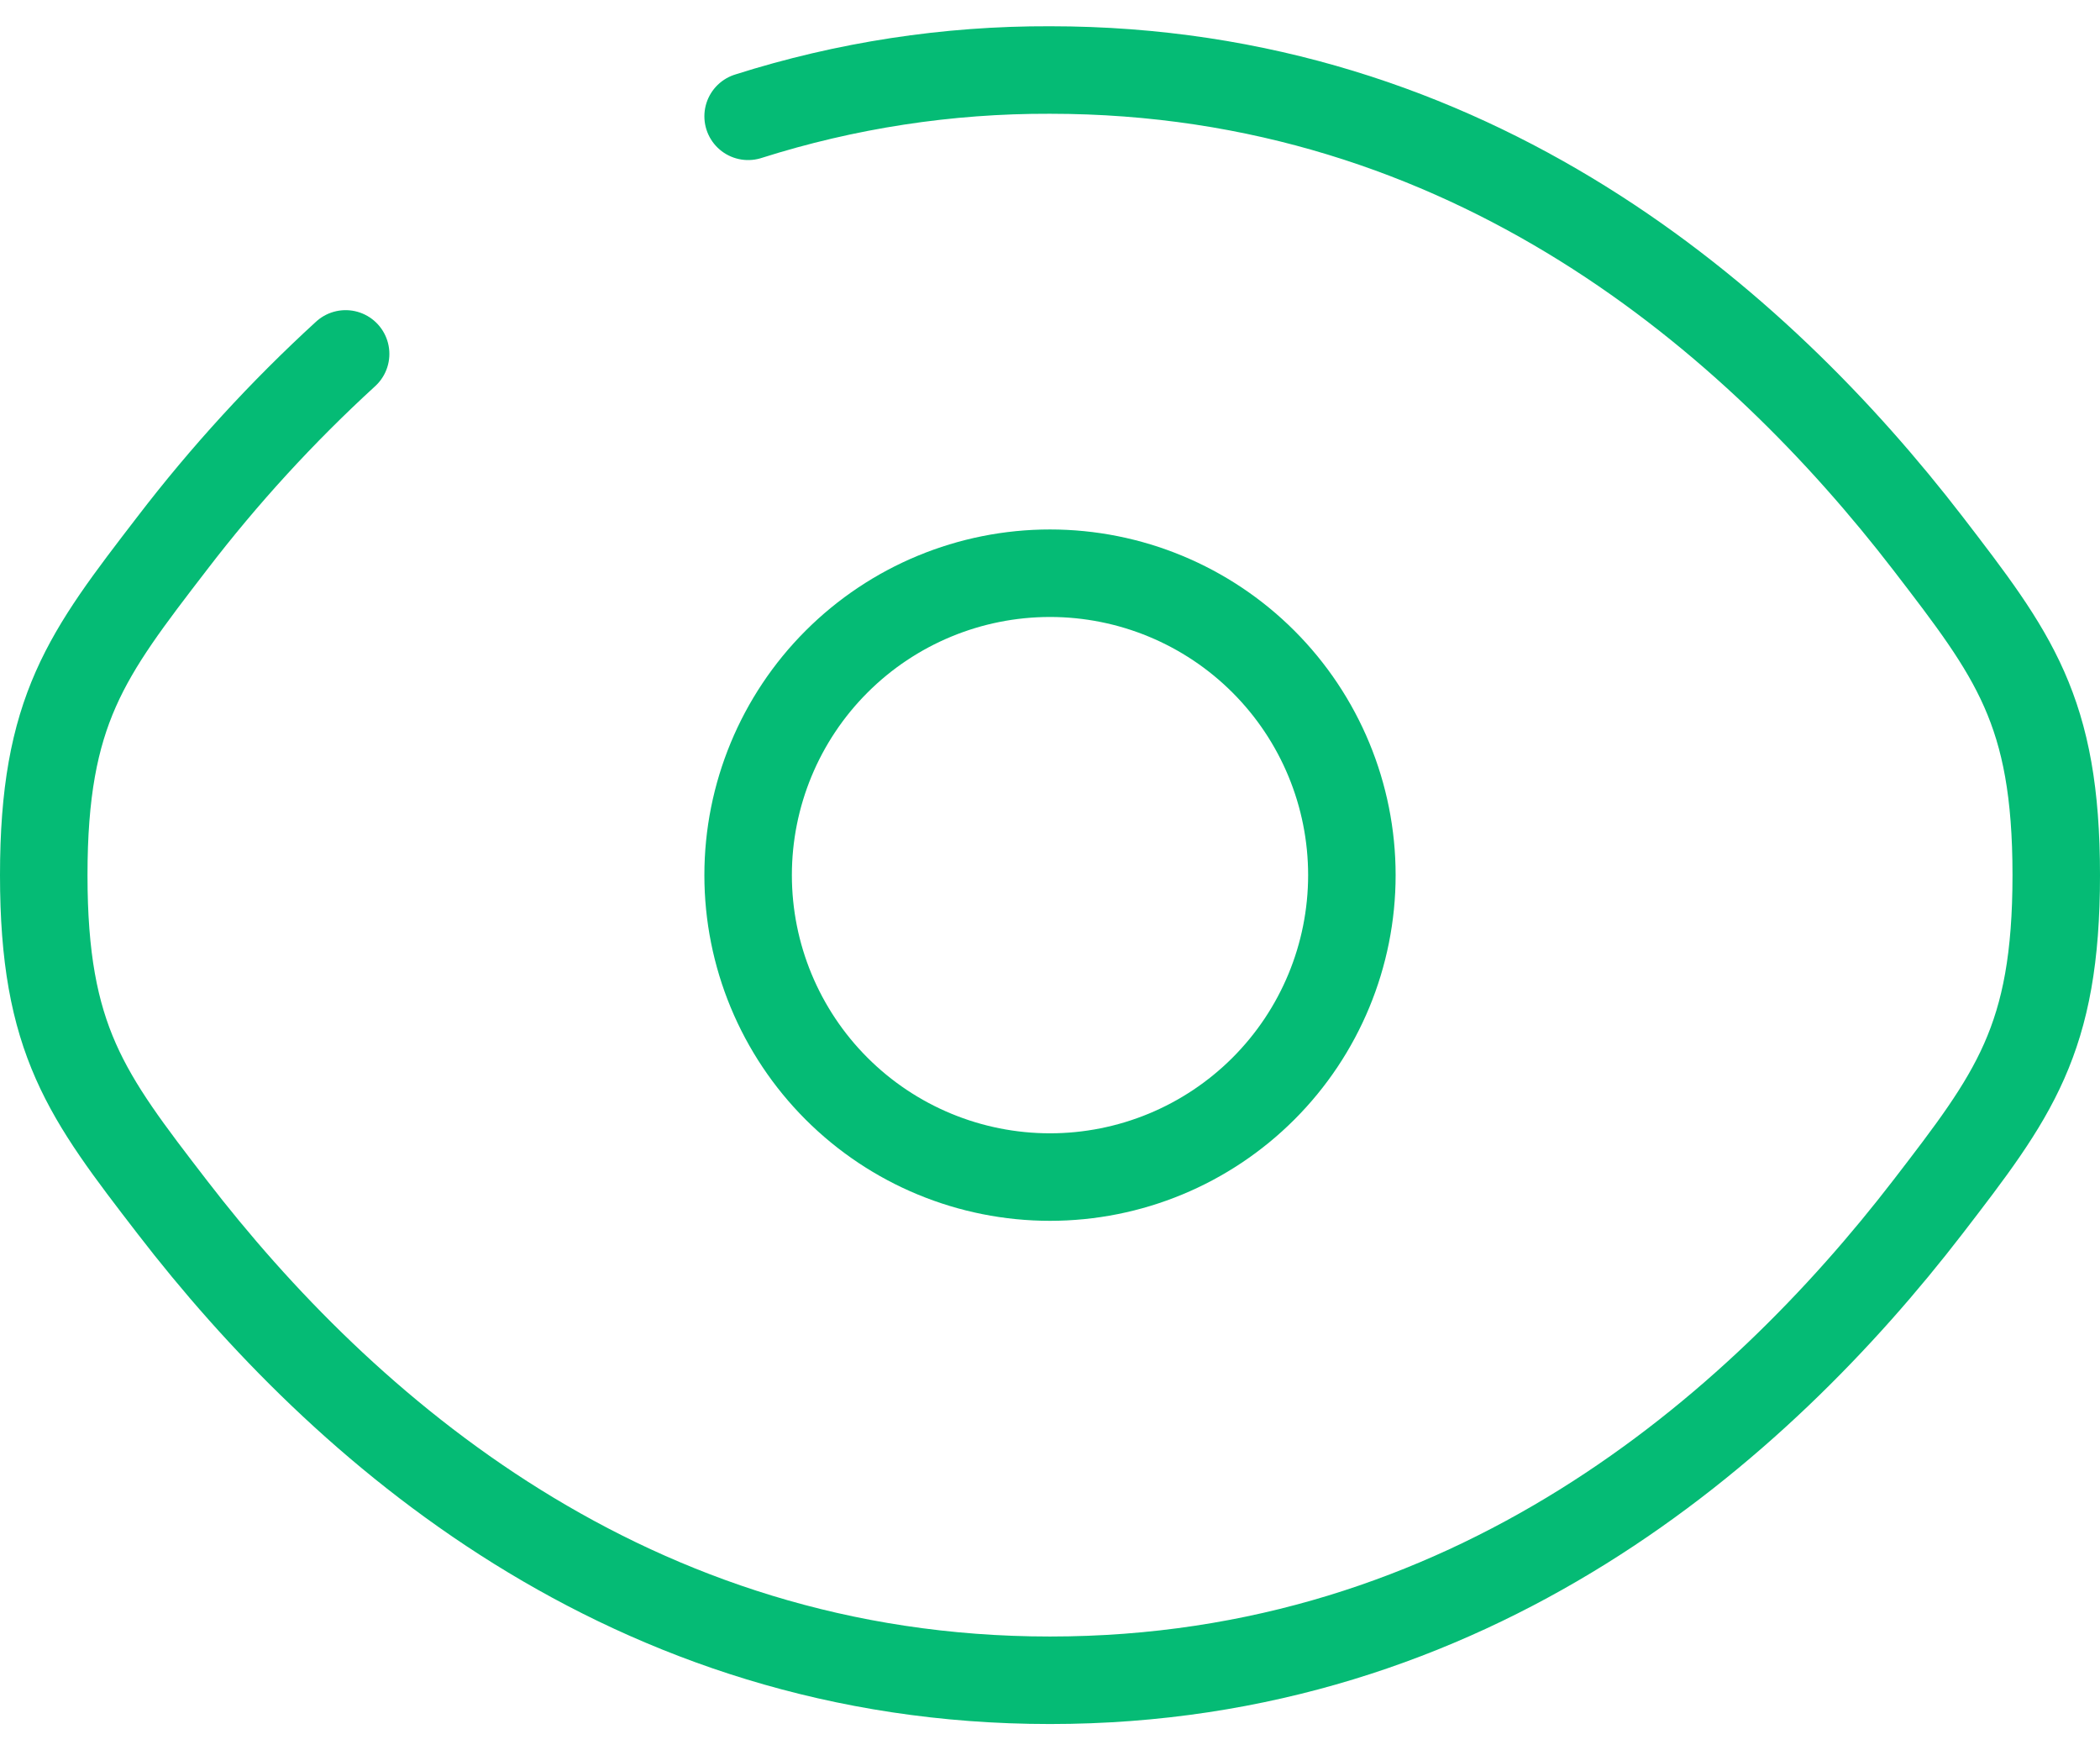
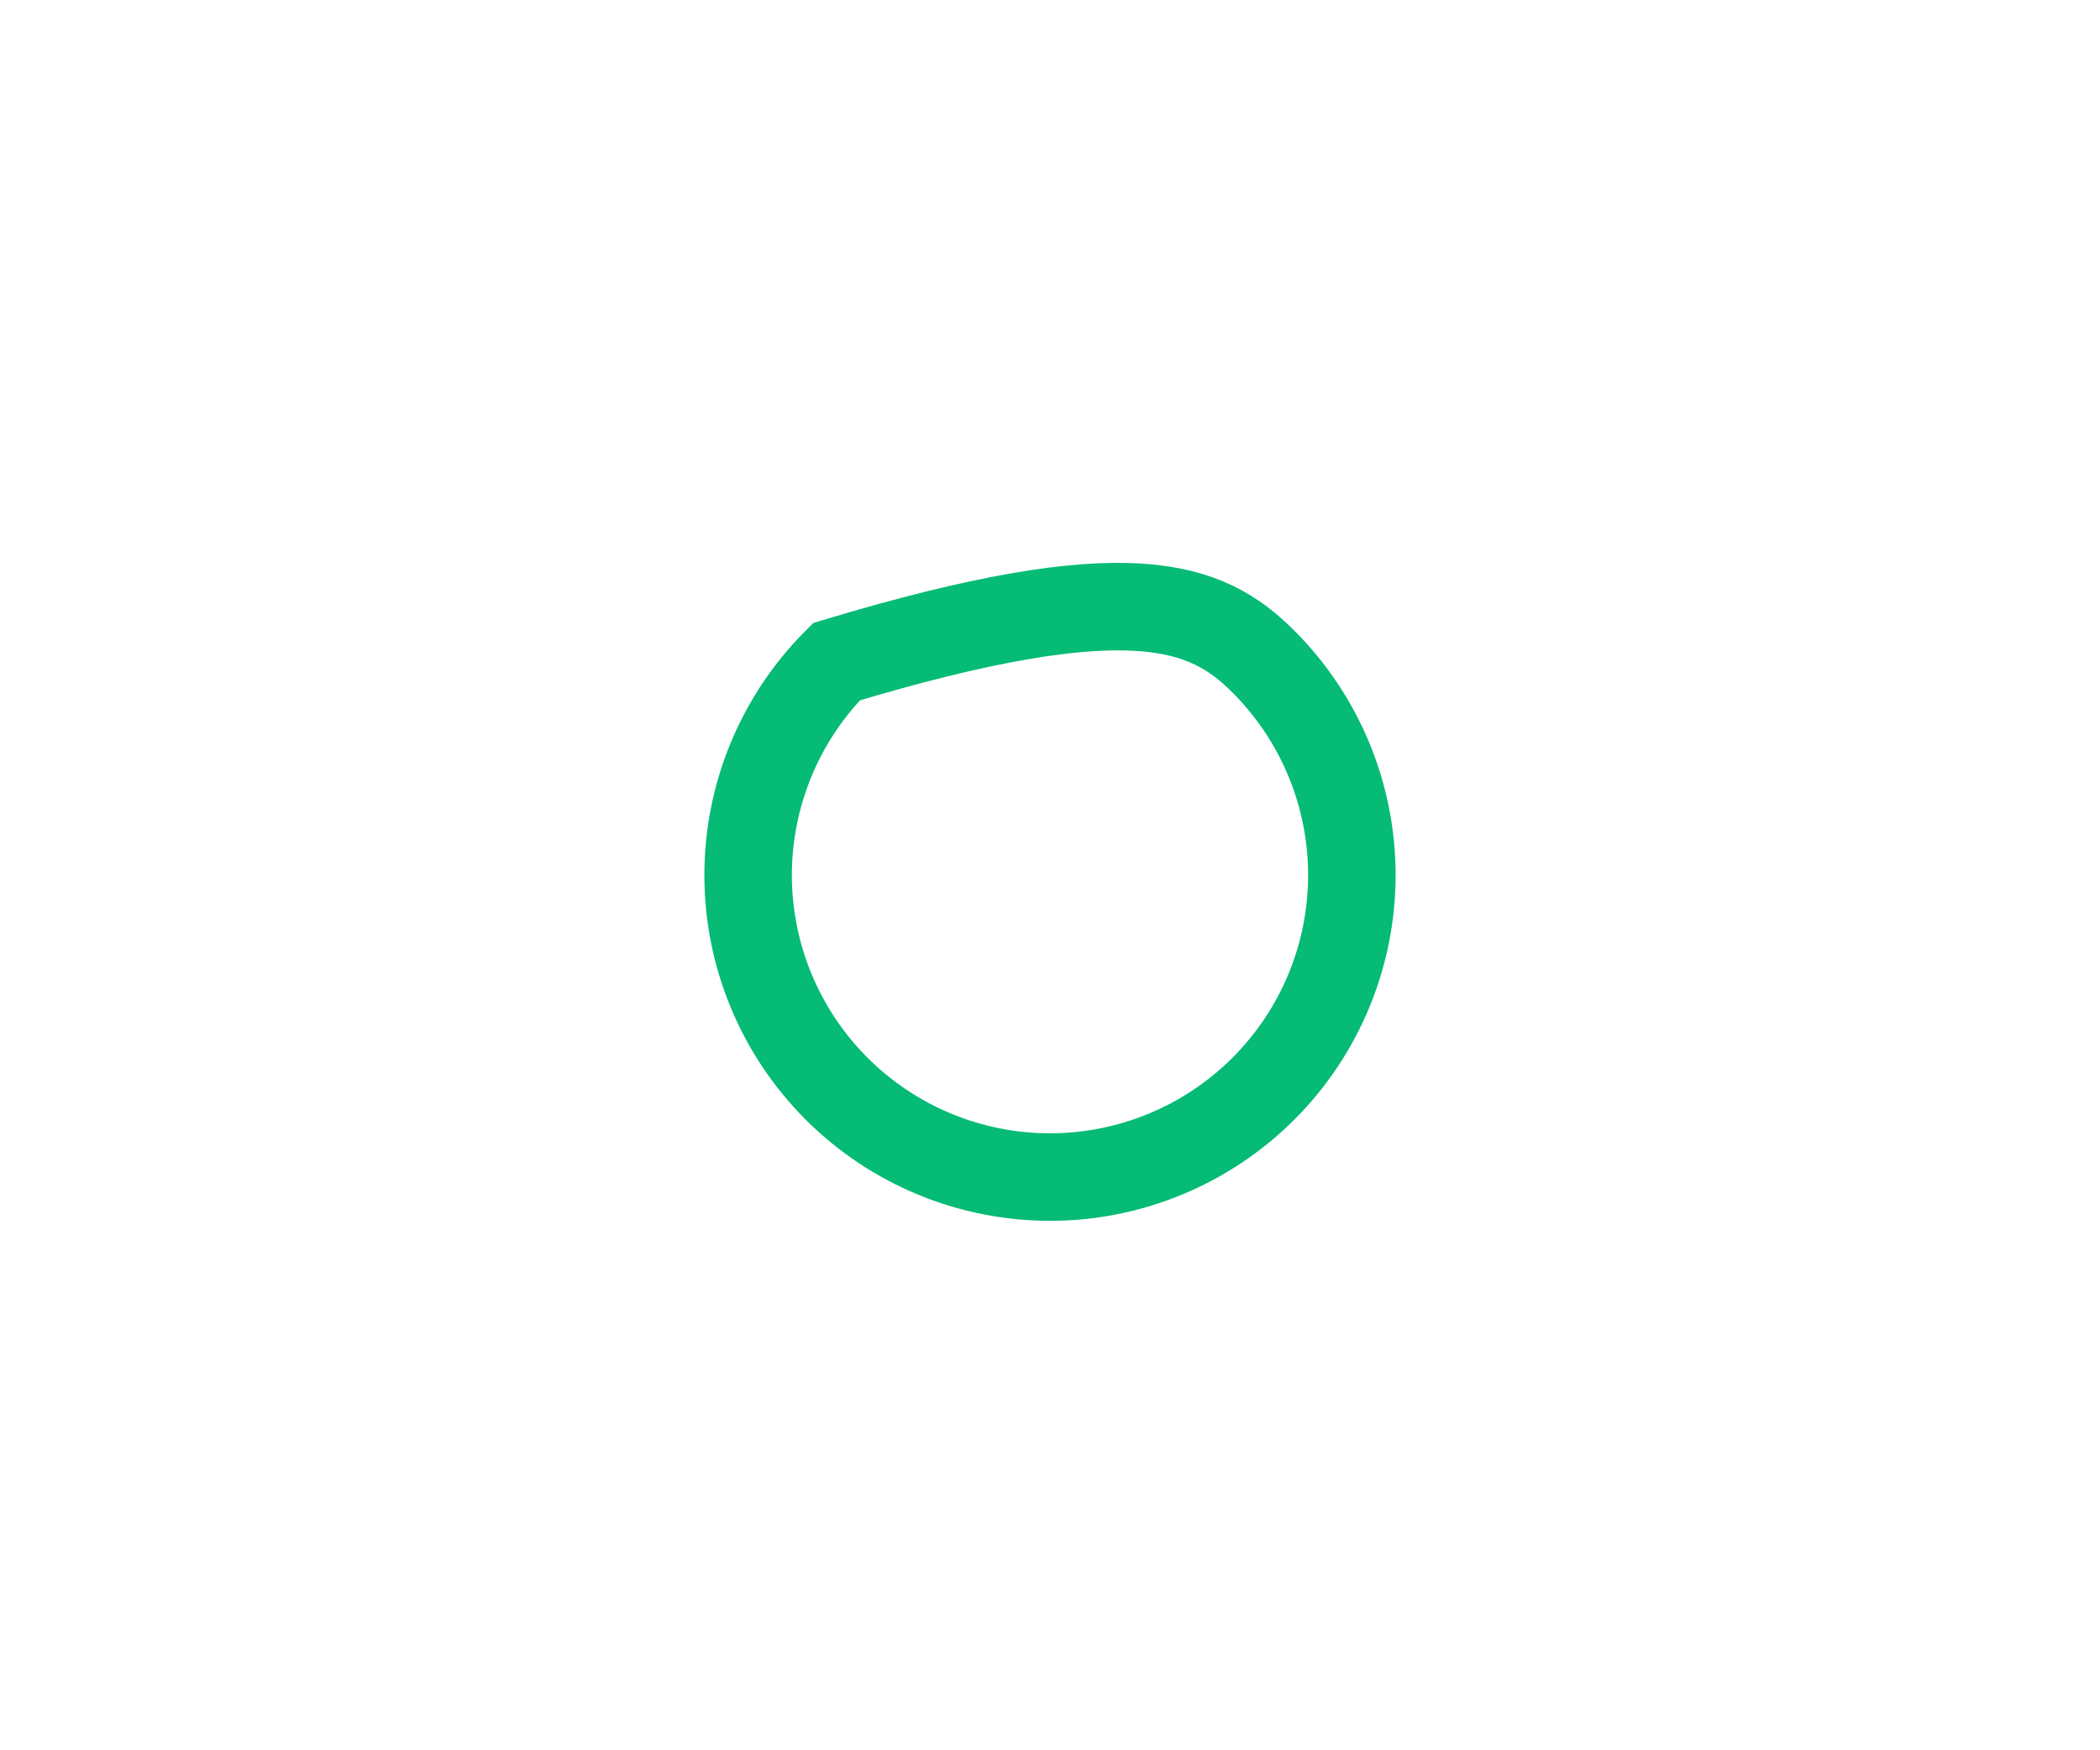
<svg xmlns="http://www.w3.org/2000/svg" width="48" height="40" viewBox="0 0 48 40" fill="none">
-   <path d="M17.1 2.658C19.331 1.949 21.659 1.592 24 1.6C33.619 1.6 40.164 7.35 44.068 12.419C46.023 14.963 47 16.23 47 20C47 23.772 46.023 25.039 44.068 27.581C40.164 32.65 33.619 38.4 24 38.4C14.381 38.4 7.836 32.65 3.933 27.581C1.978 25.042 1 23.77 1 20C1 16.228 1.978 14.961 3.933 12.419C5.125 10.862 6.453 9.412 7.9 8.088" stroke="#05BB75" stroke-width="2" stroke-linecap="round" />
-   <path d="M30.9 20C30.9 21.83 30.173 23.585 28.879 24.879C27.585 26.173 25.83 26.9 24 26.9C22.17 26.9 20.415 26.173 19.121 24.879C17.827 23.585 17.1 21.83 17.1 20C17.1 18.17 17.827 16.415 19.121 15.121C20.415 13.827 22.17 13.1 24 13.1C25.83 13.1 27.585 13.827 28.879 15.121C30.173 16.415 30.9 18.17 30.9 20Z" stroke="#05BB75" stroke-width="2" />
+   <path d="M30.9 20C30.9 21.83 30.173 23.585 28.879 24.879C27.585 26.173 25.83 26.9 24 26.9C22.17 26.9 20.415 26.173 19.121 24.879C17.827 23.585 17.1 21.83 17.1 20C17.1 18.17 17.827 16.415 19.121 15.121C25.83 13.1 27.585 13.827 28.879 15.121C30.173 16.415 30.9 18.17 30.9 20Z" stroke="#05BB75" stroke-width="2" />
</svg>